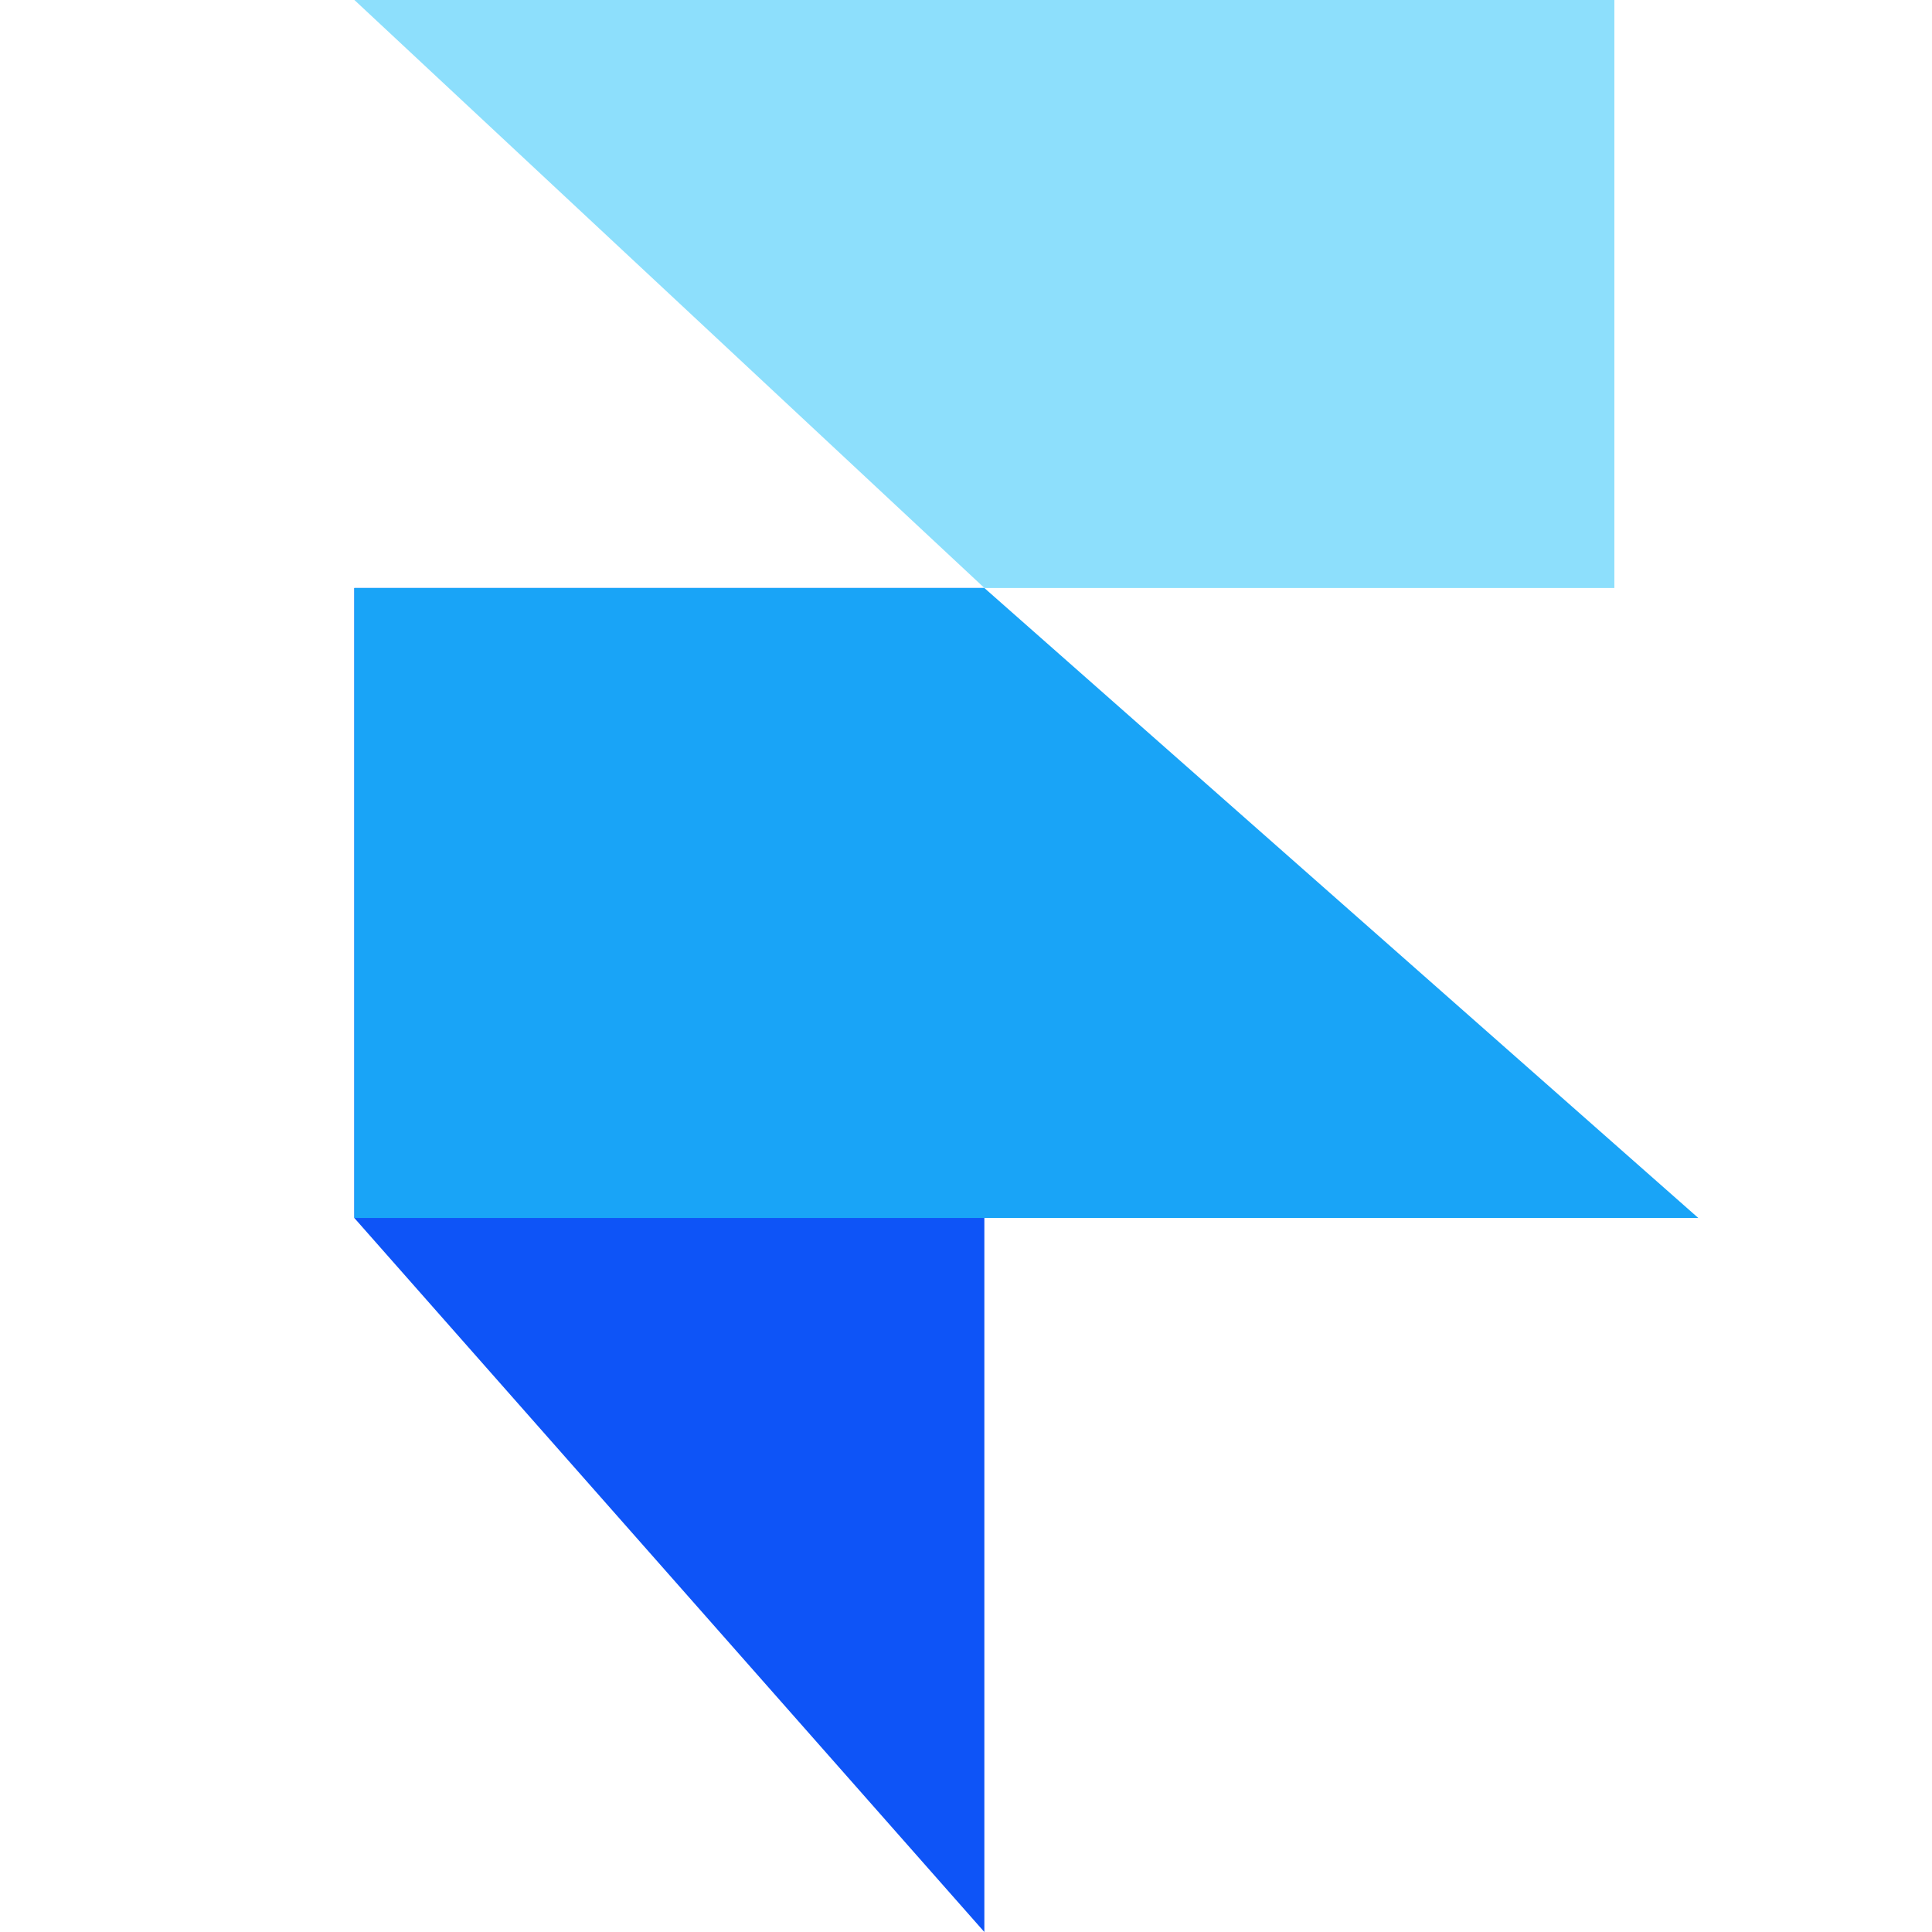
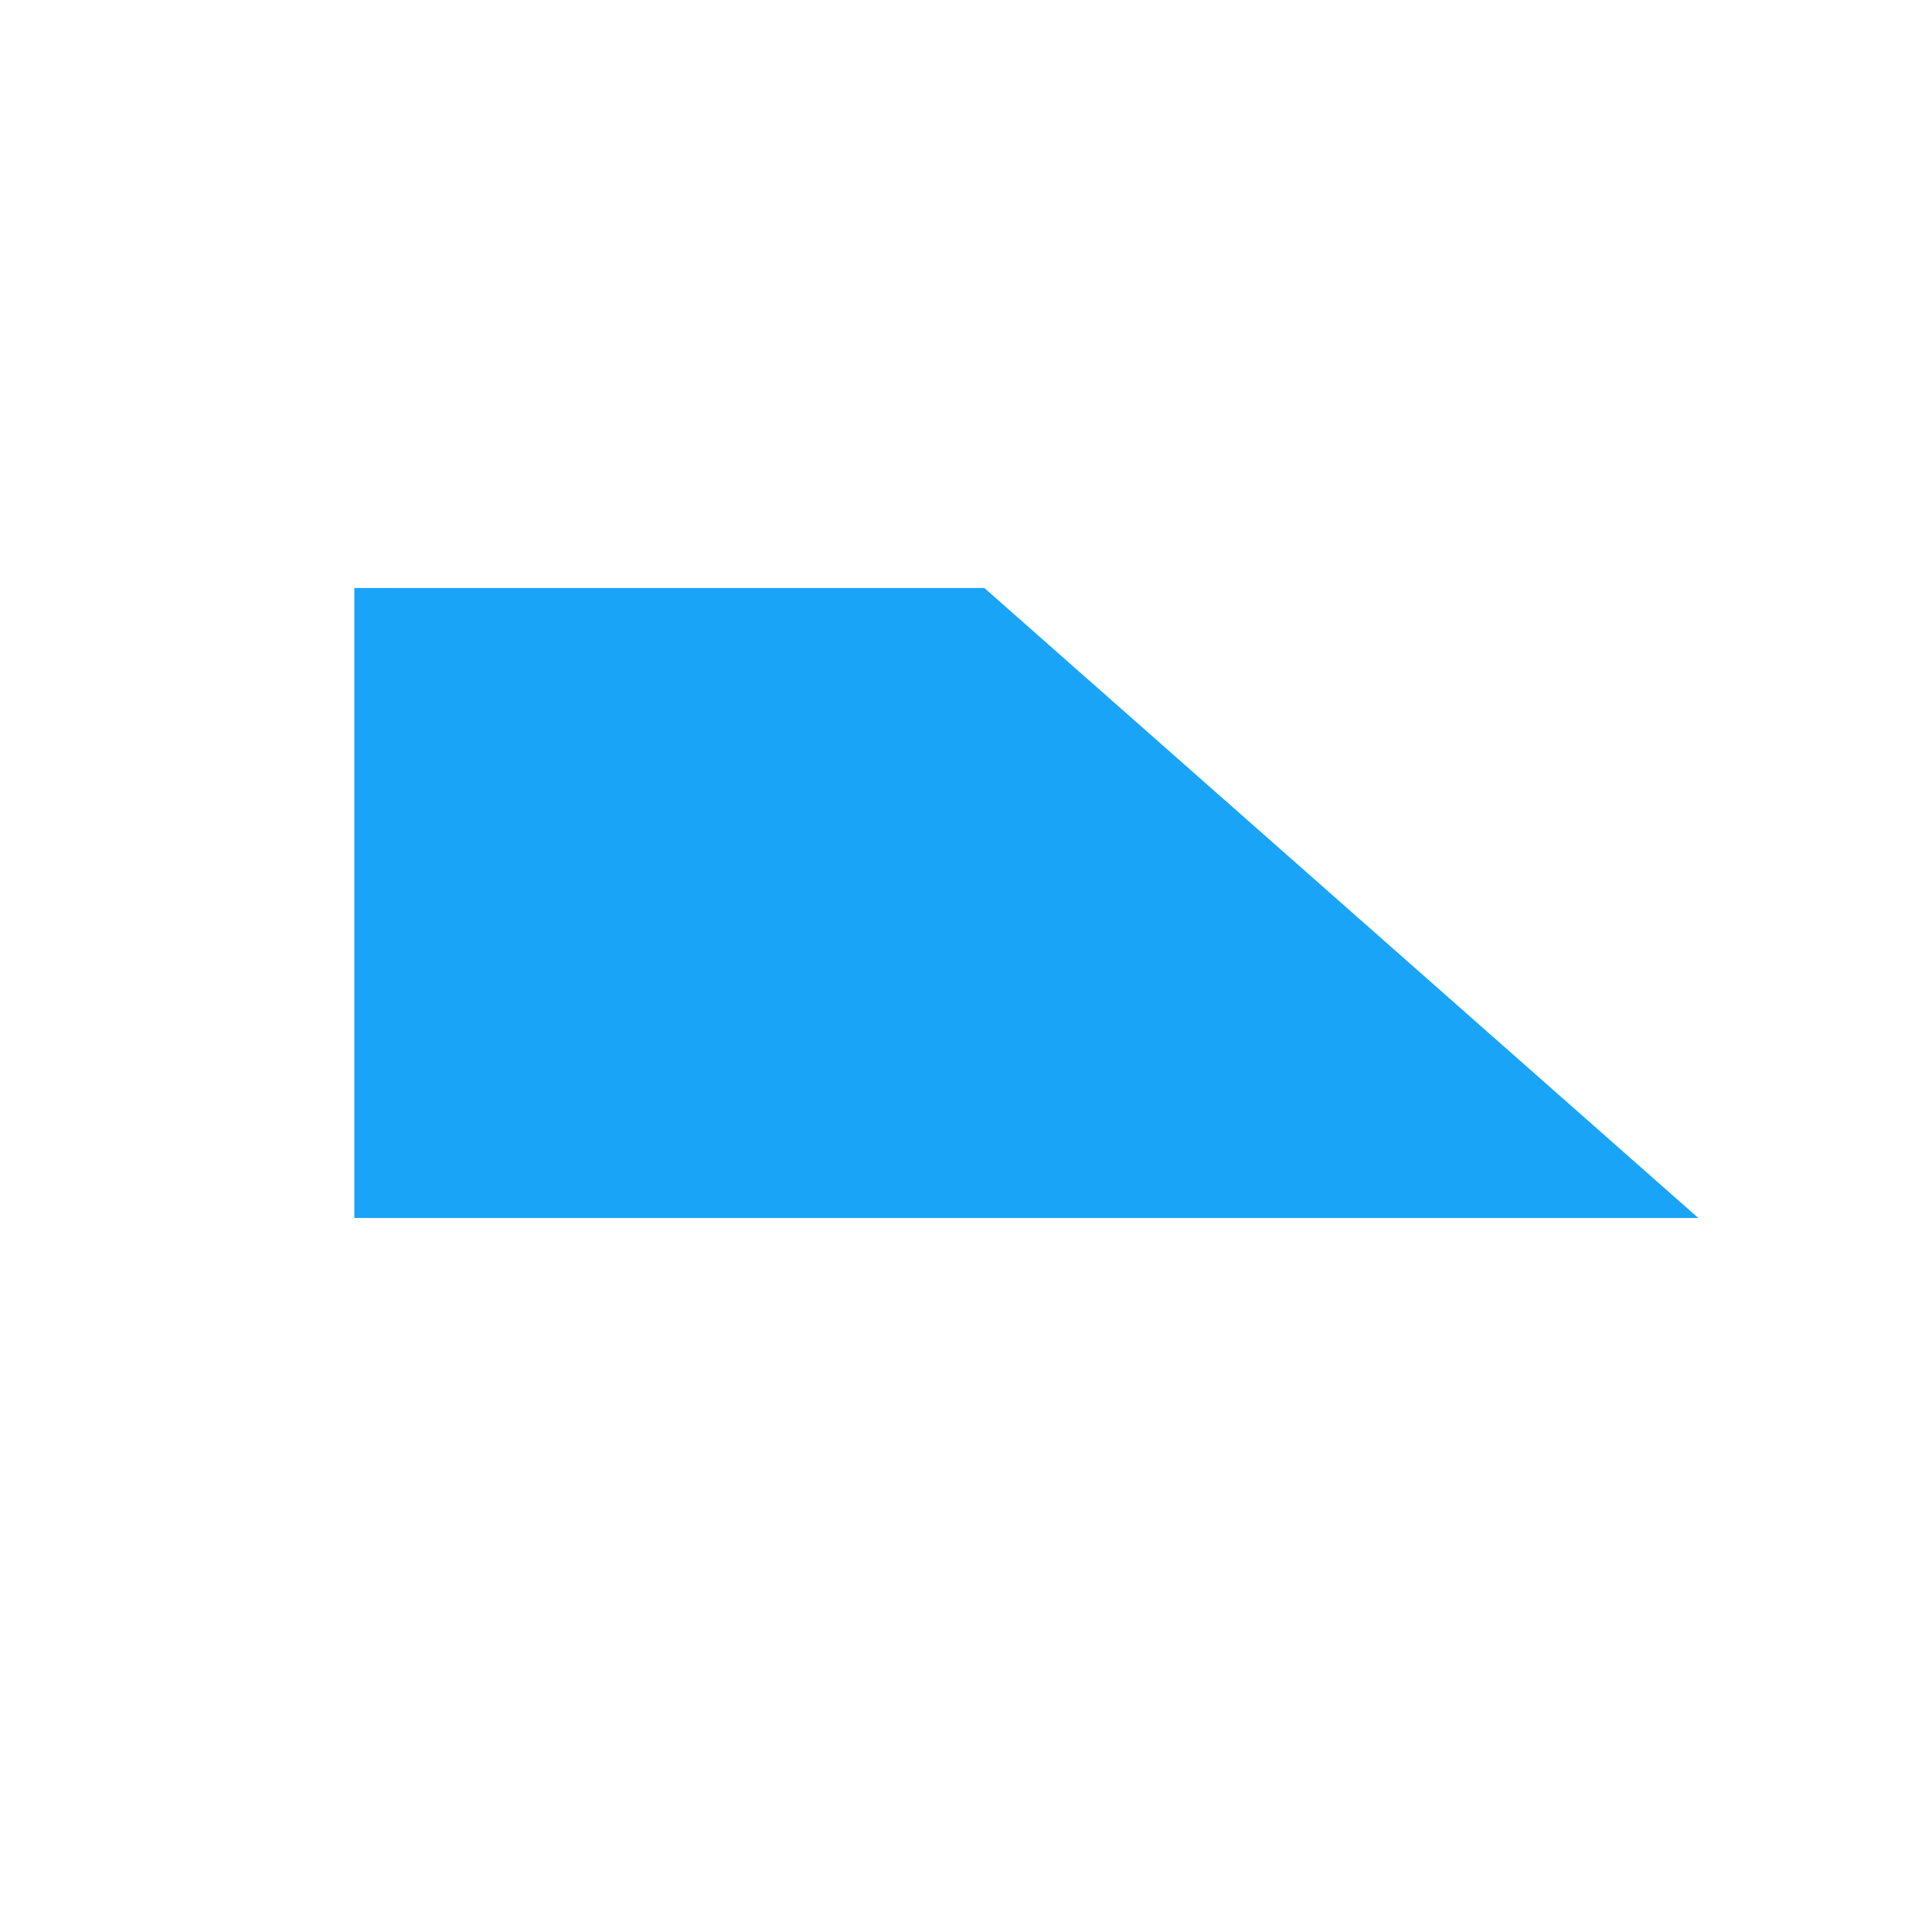
<svg xmlns="http://www.w3.org/2000/svg" width="32" height="32" viewBox="0 0 32 32" fill="none">
-   <path d="M16.304 9.739L5.869 9.739L5.869 20.174L16.304 32L16.304 9.739Z" fill="#0E54F7" />
-   <path d="M26.739 0L26.739 9.739L16.305 9.739L5.87 0L26.739 0Z" fill="#8DDFFC" />
  <path d="M5.869 20.174V9.739H16.304L28.13 20.174H5.869Z" fill="#19A4F7" />
</svg>